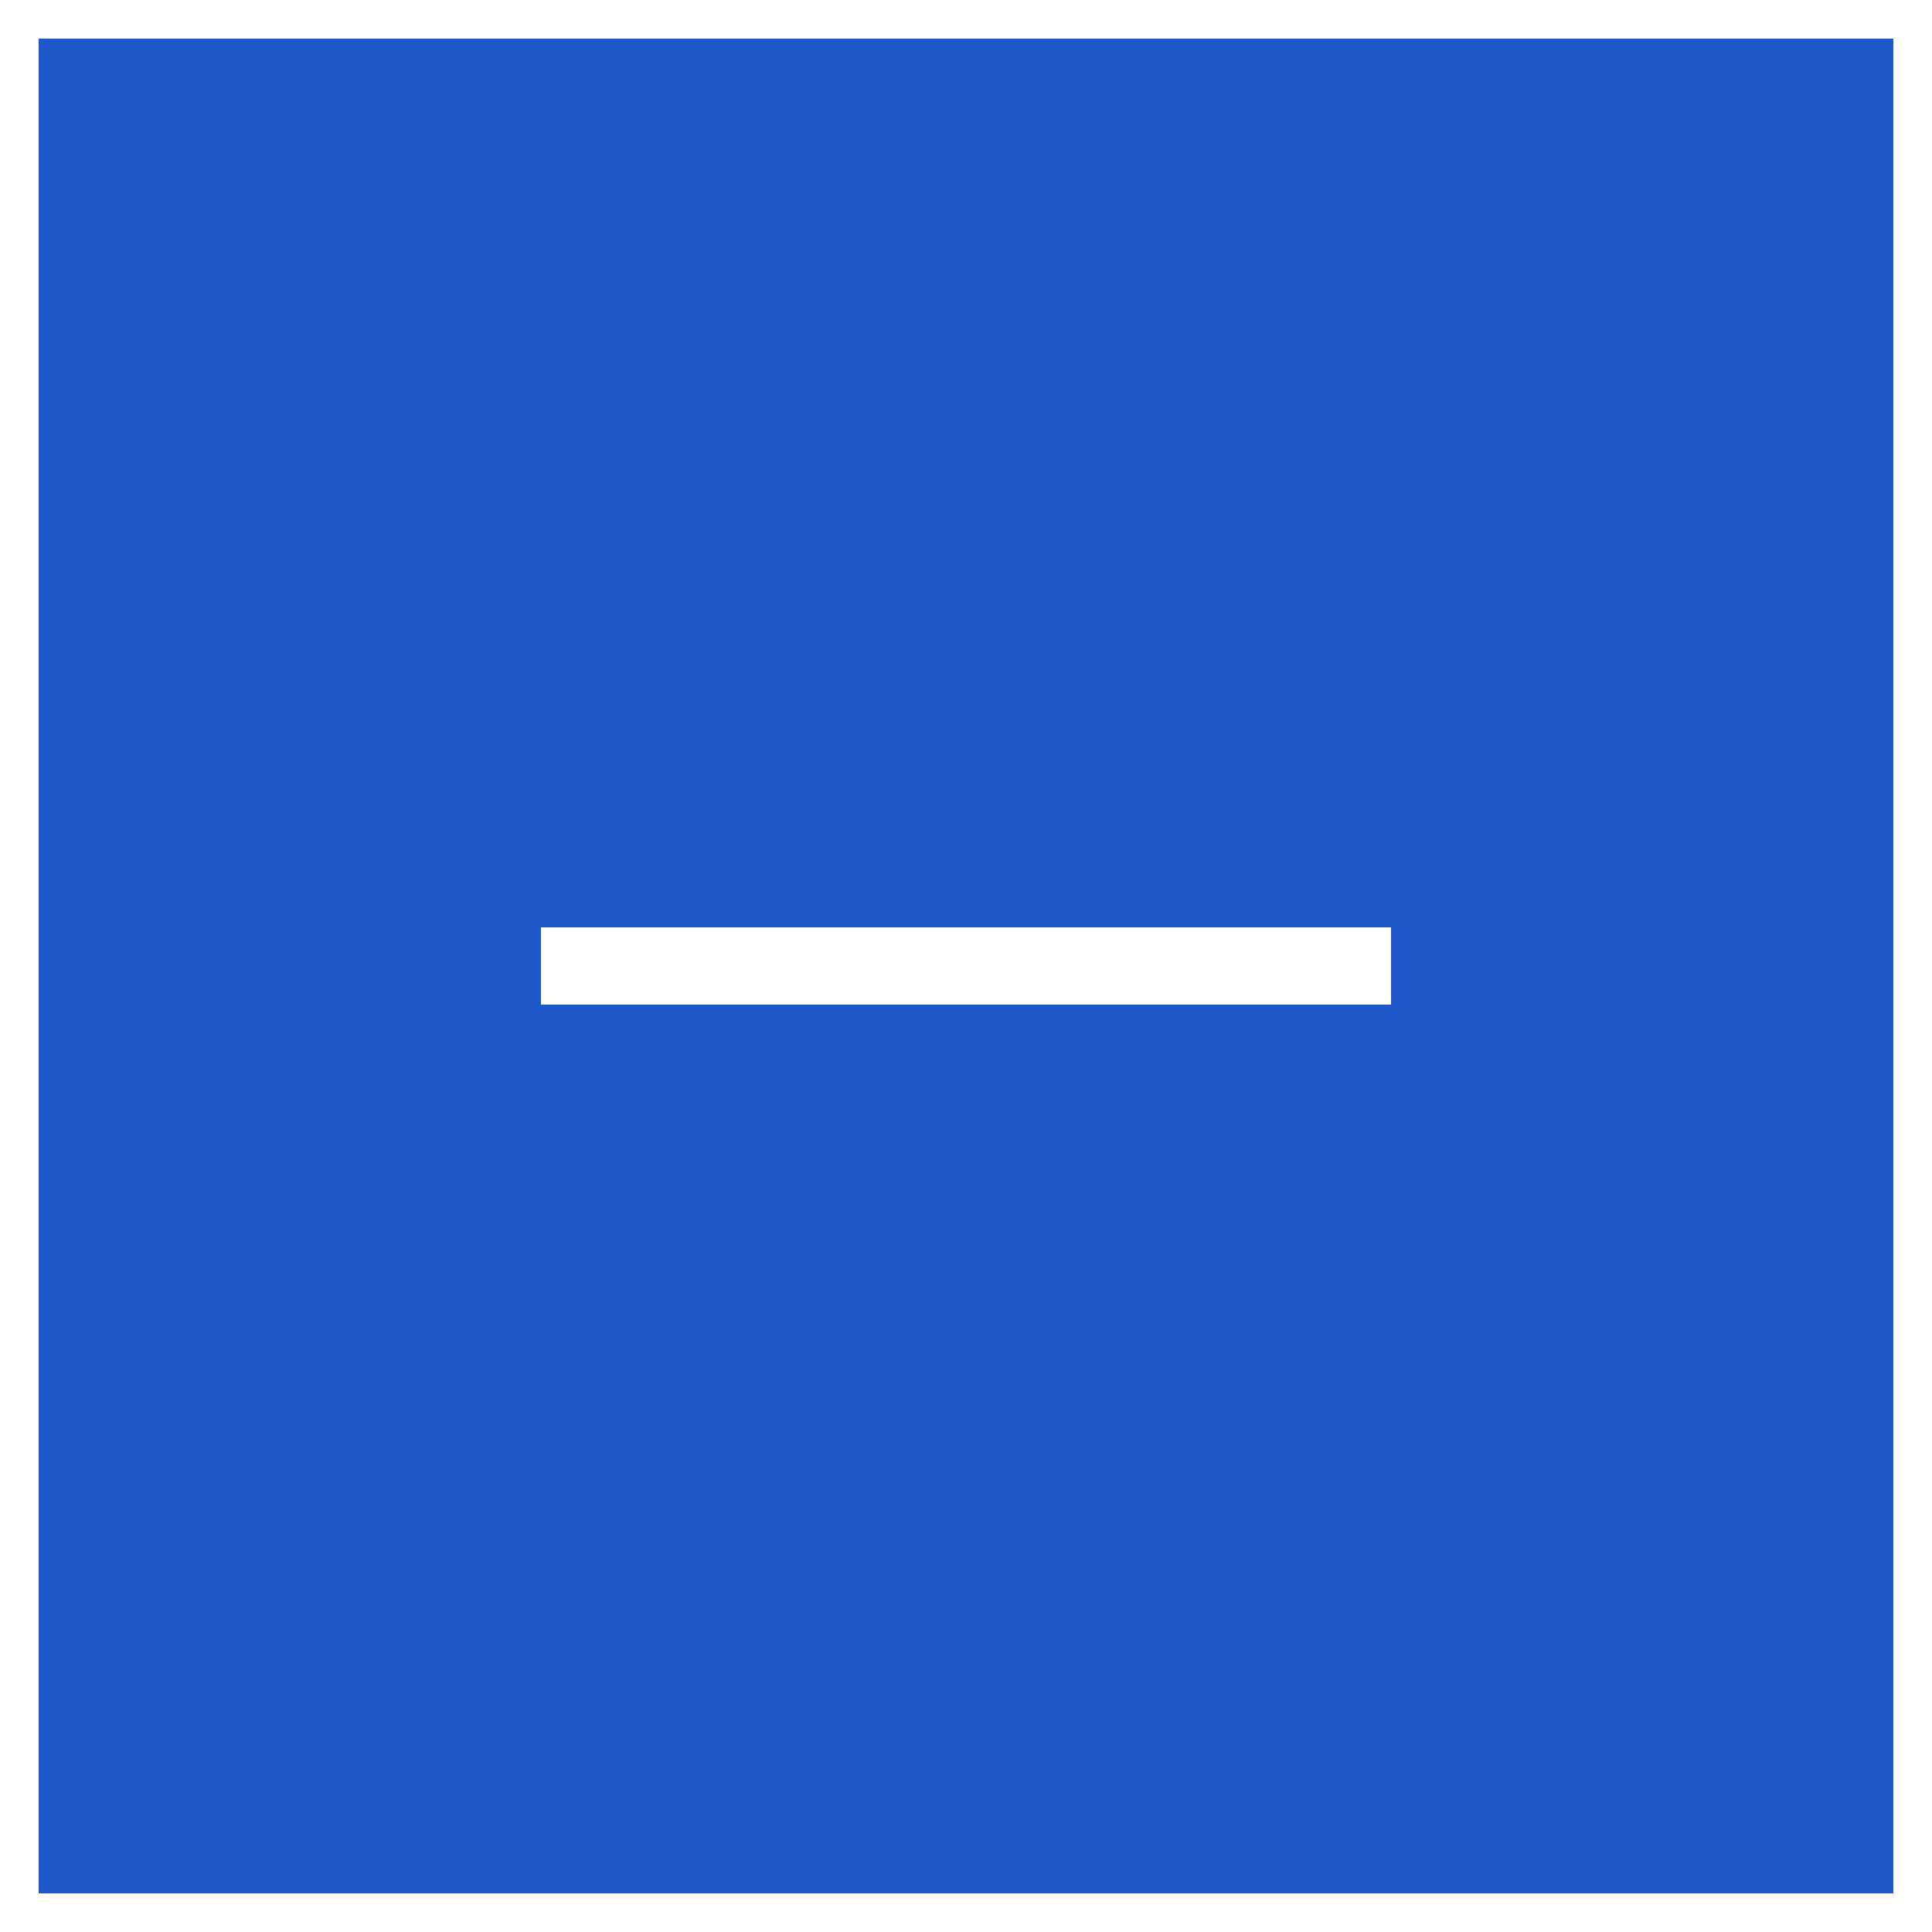
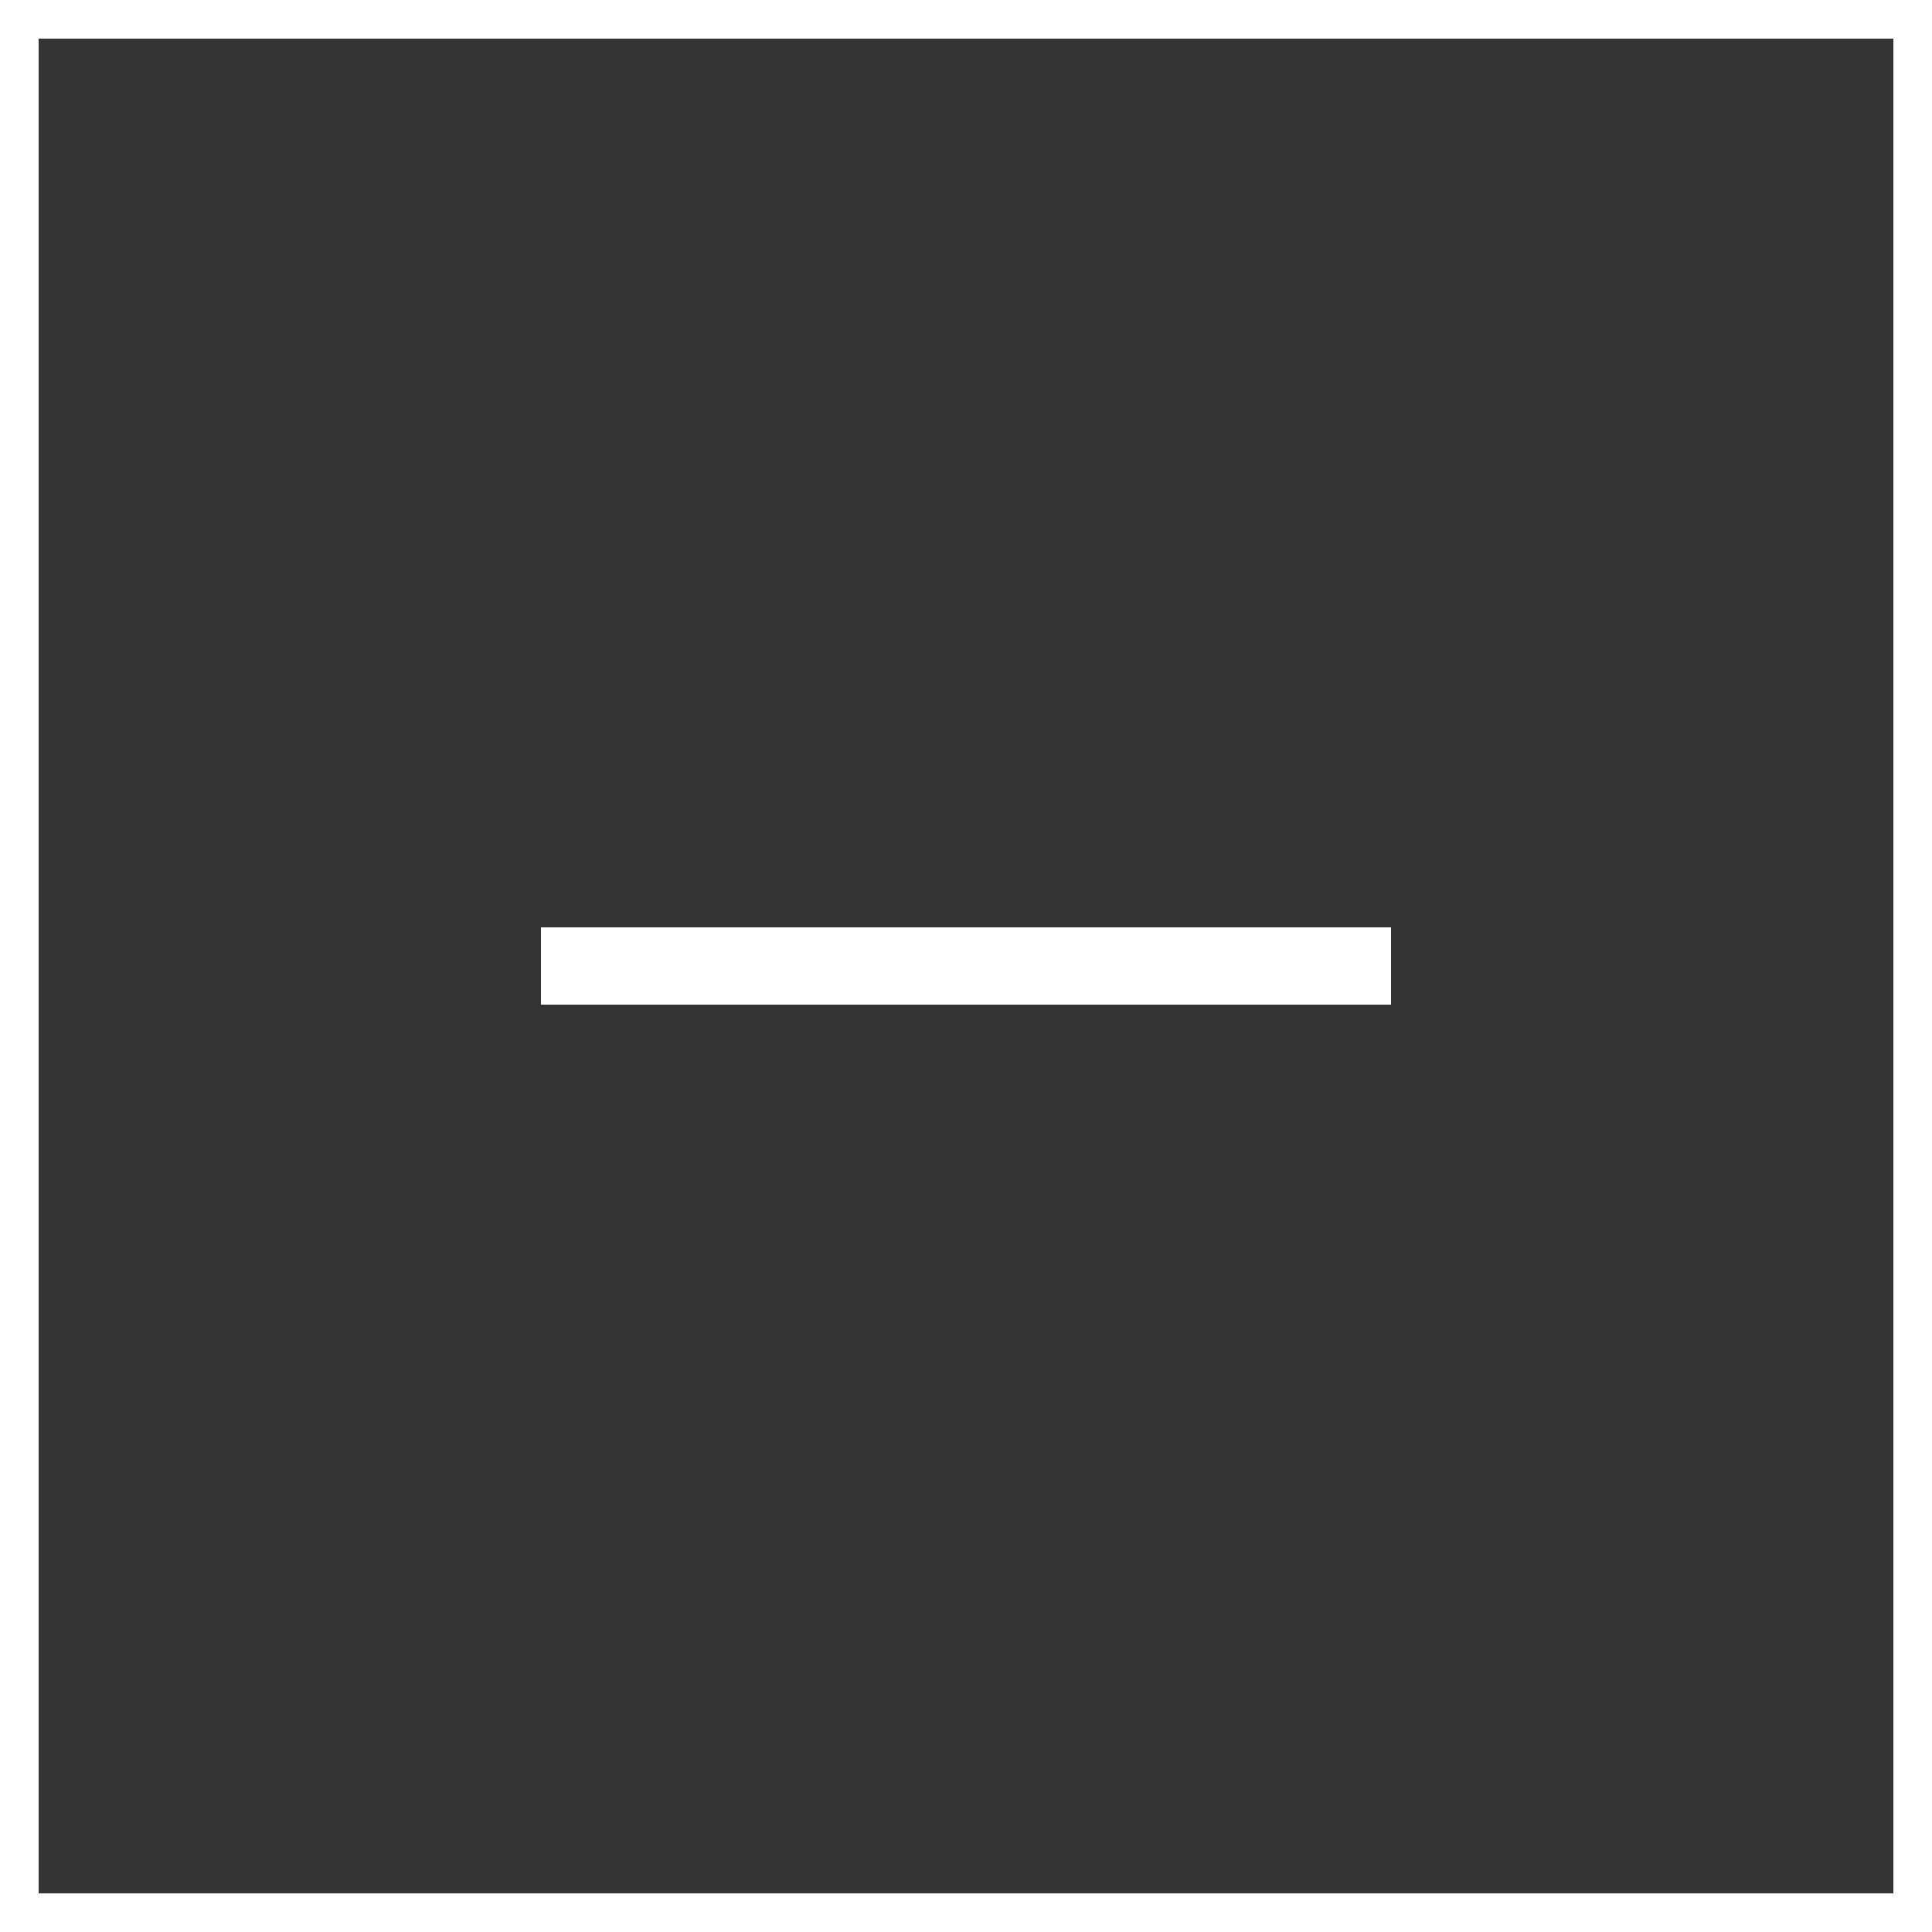
<svg xmlns="http://www.w3.org/2000/svg" width="50" height="50" viewBox="0 0 50 50" fill="none">
  <rect x="0" y="0" width="50" height="50" fill="#333333" stroke="none" />
-   <rect x="0.5" y="0.5" width="49" height="49" fill="#1E58C9" />
  <rect x="0.5" y="0.5" width="49" height="49" stroke="white" />
  <rect x="36" y="24" width="2" height="22" transform="rotate(90 36 24)" fill="white" />
</svg>